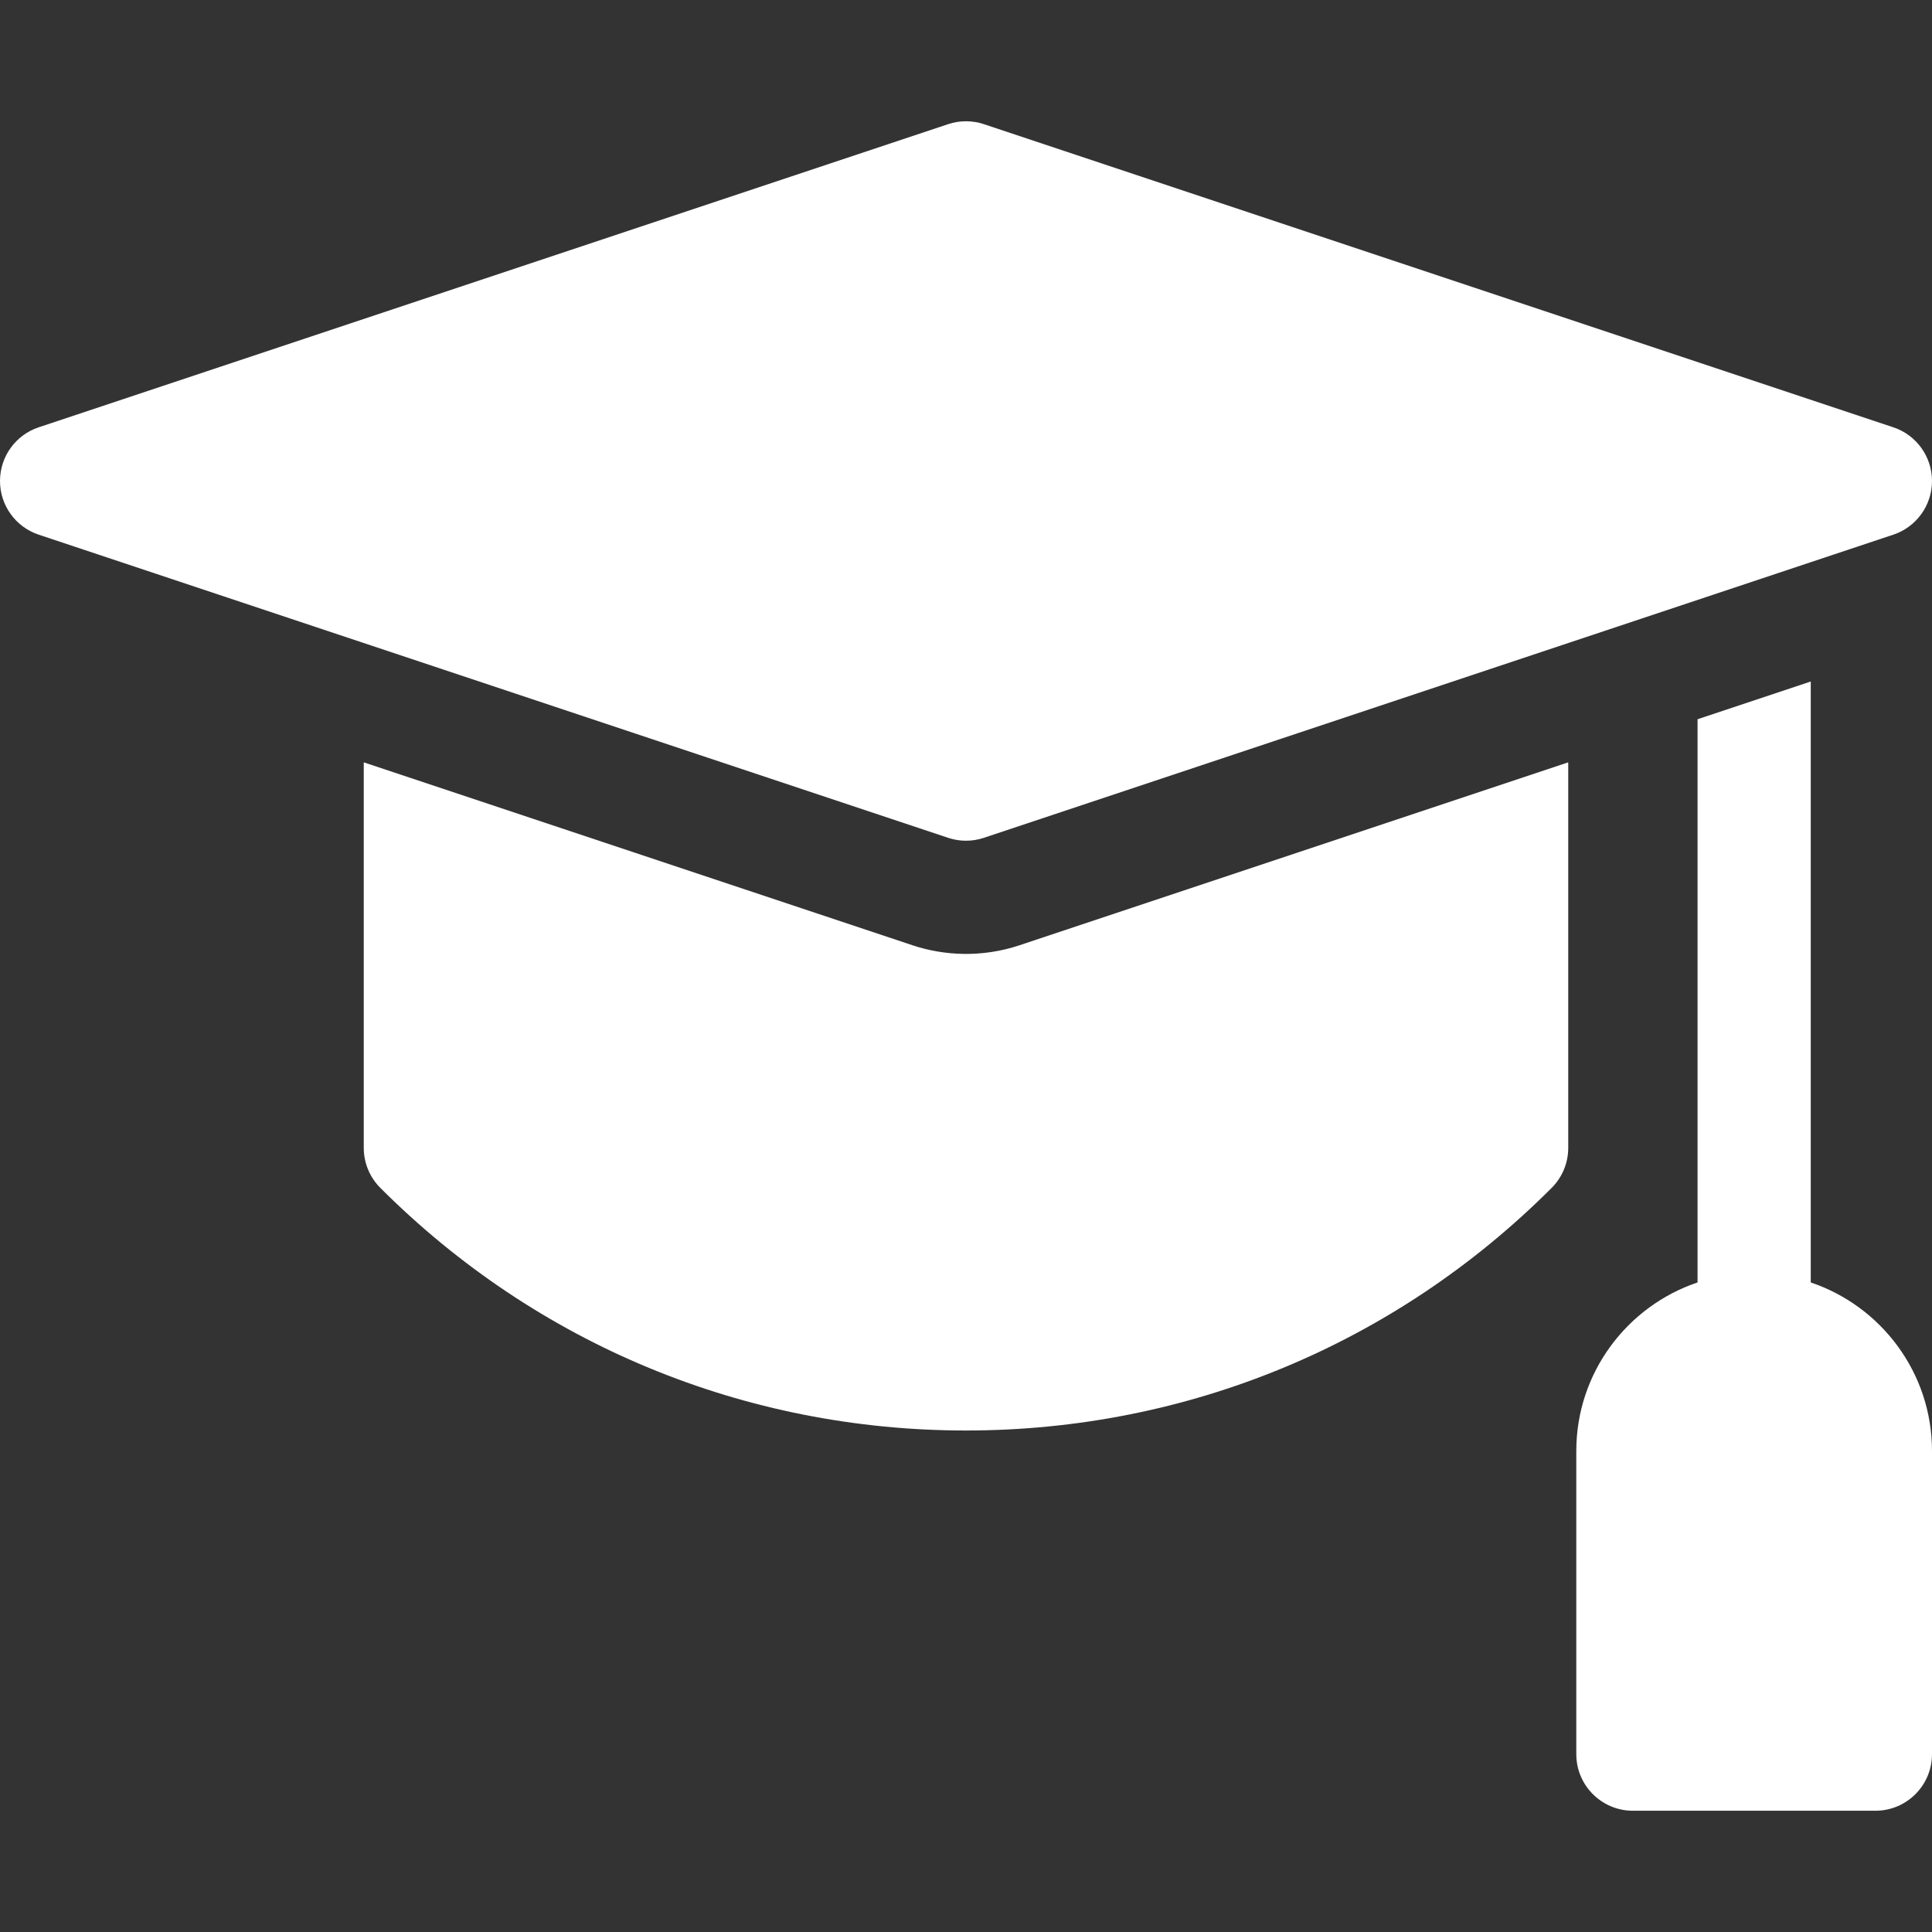
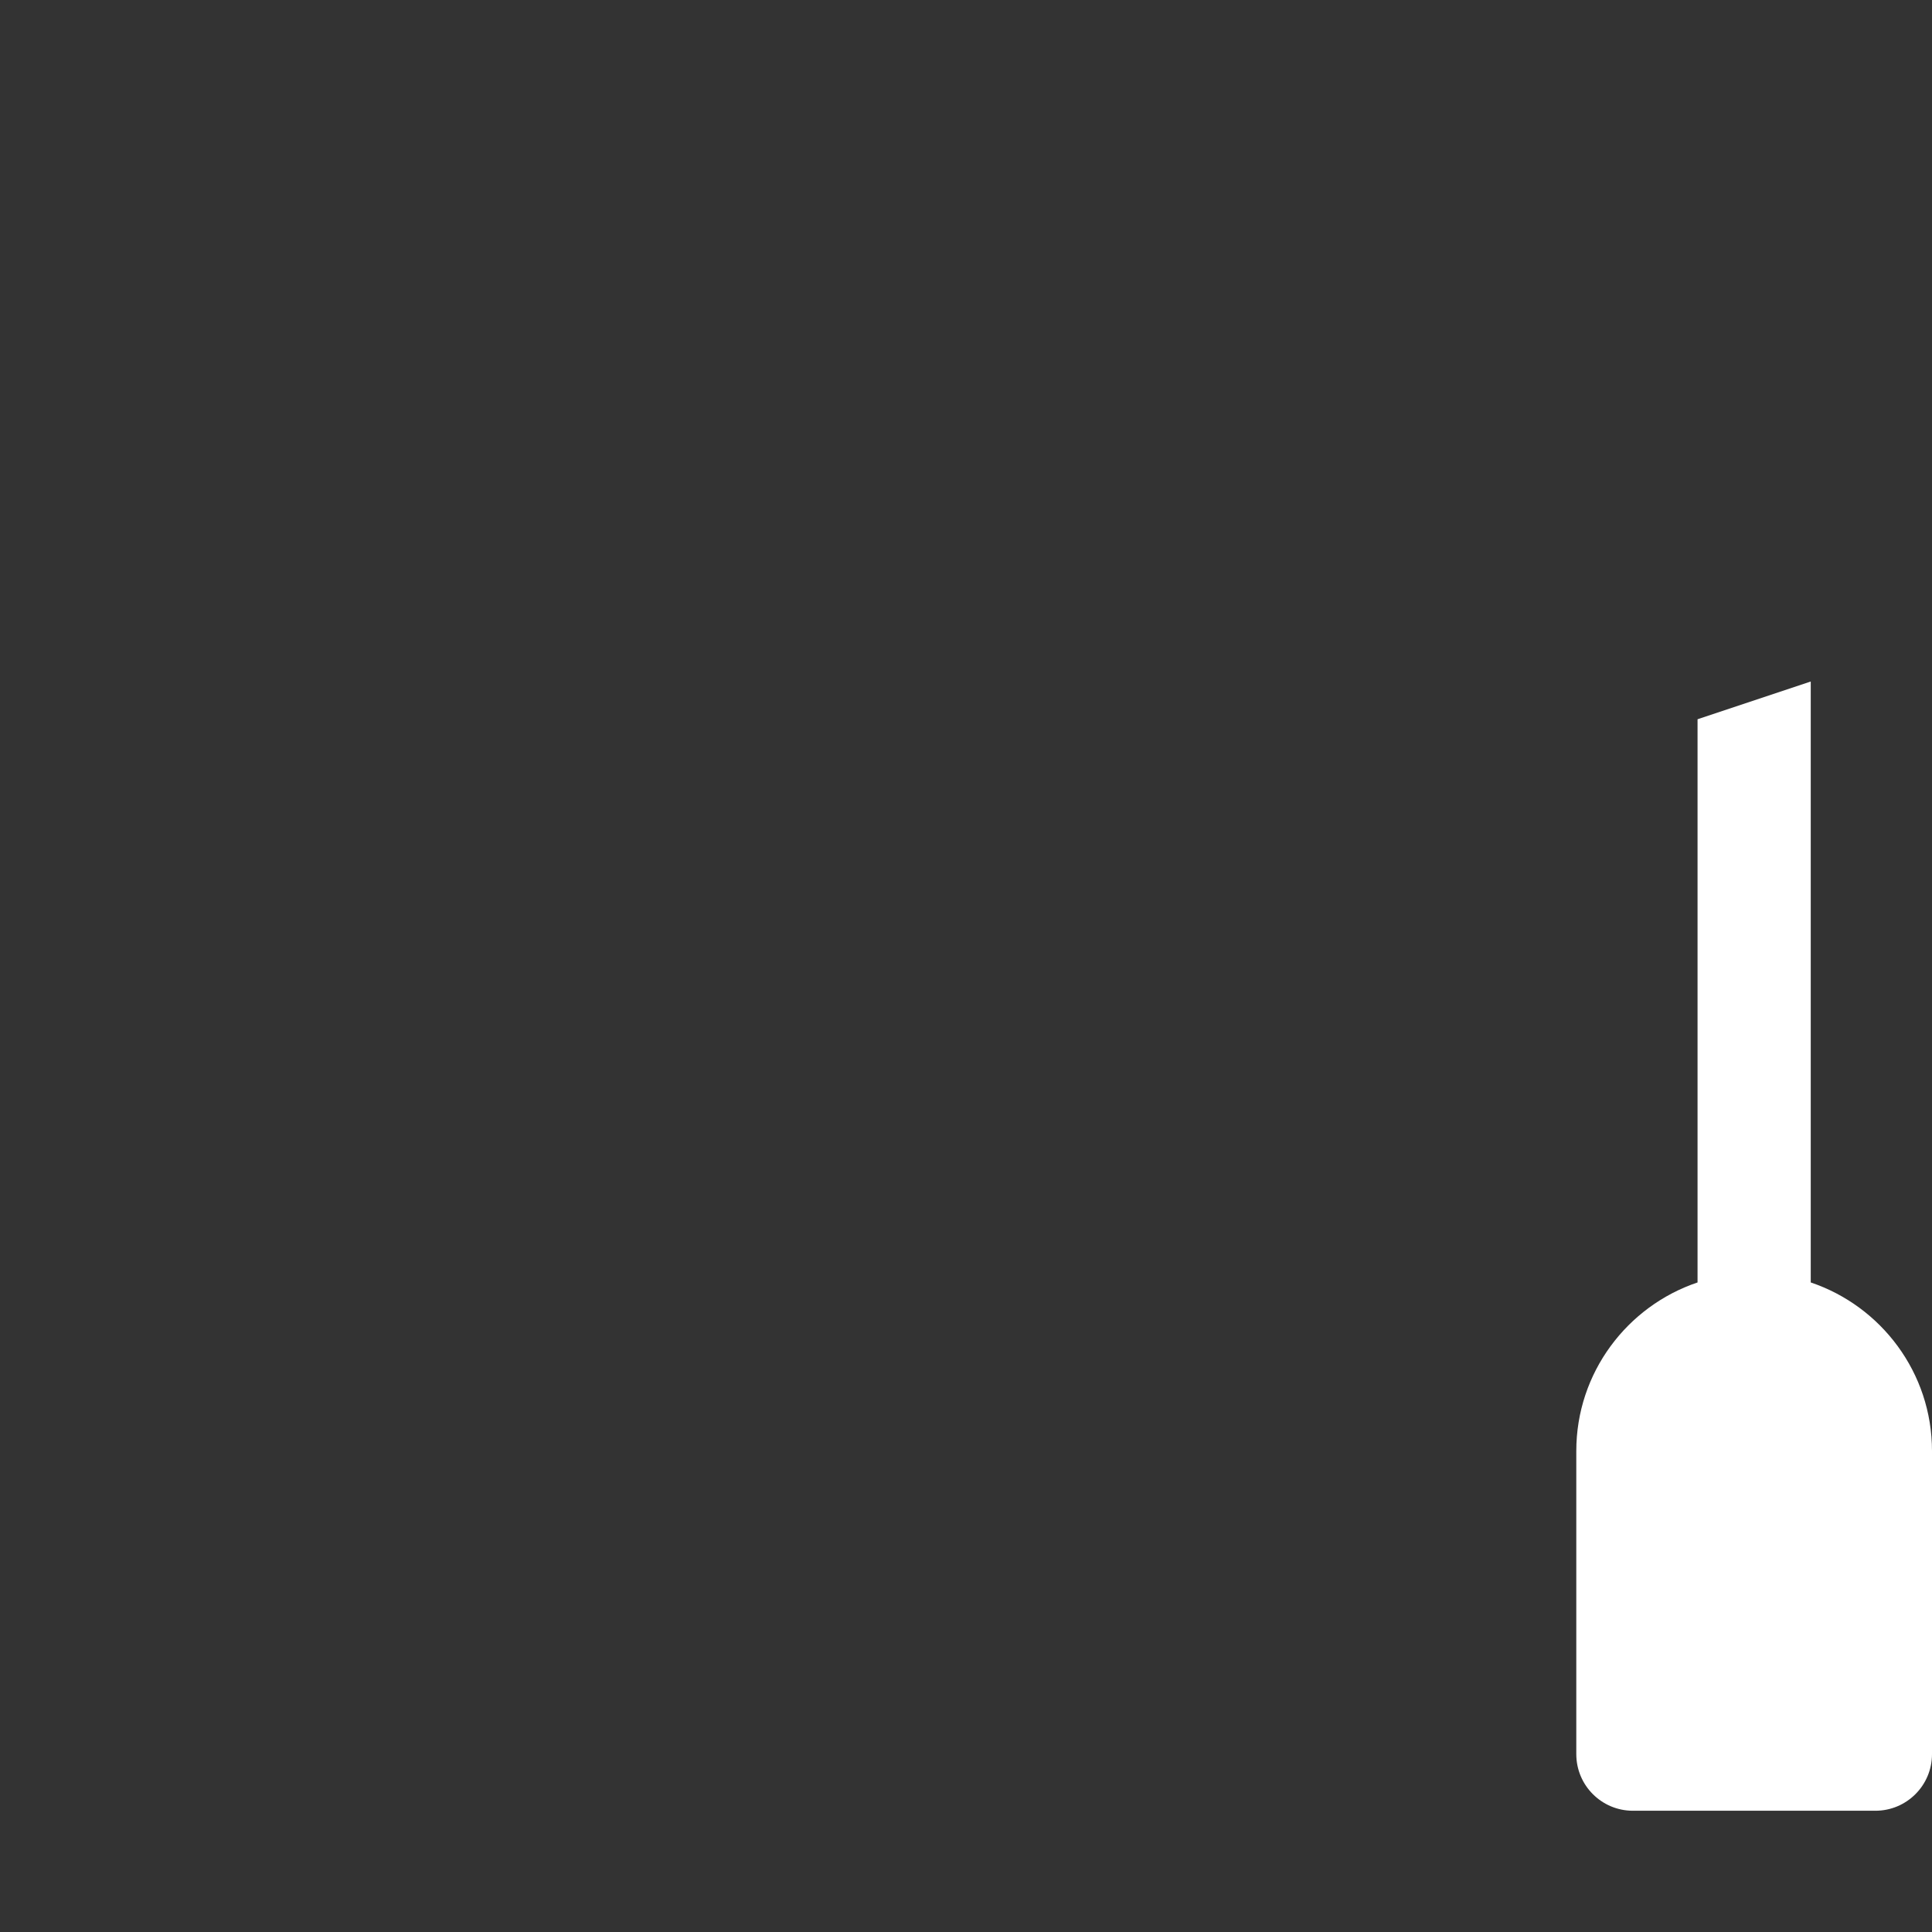
<svg xmlns="http://www.w3.org/2000/svg" id="Layer_1" enable-background="new 0 0 512 512" height="512" viewBox="0 0 512 512" width="512">
  <rect x="0" y="0" width="512" height="512" fill="#333333" stroke="none" />
  <g>
    <path fill="white" d="m479.867 339.862v-159.25l-30 10v149.25c-18.655 6.281-32.133 23.926-32.133 44.671v80.333c0 8.284 6.716 15 15 15h64.266c8.284 0 15-6.716 15-15v-80.333c0-20.745-13.478-38.39-32.133-44.671z" />
-     <path fill="white" d="m241.775 250.492-145.375-48.458v102.166c0 3.979 1.581 7.794 4.394 10.607 41.462 41.457 96.585 64.289 155.213 64.289 58.629 0 113.747-22.832 155.2-64.291 2.813-2.813 4.393-6.628 4.393-10.605v-102.166l-145.37 48.457c-9.937 3.309-19.94 2.838-28.455.001z" />
-     <path fill="white" d="m256 222.8c1.602 0 3.204-.257 4.743-.77l241-80.333c6.125-2.042 10.257-7.774 10.257-14.23s-4.131-12.188-10.257-14.23l-241-80.333c-3.078-1.025-6.408-1.025-9.486 0l-241 80.333c-6.126 2.041-10.257 7.773-10.257 14.23s4.131 12.188 10.257 14.23l241 80.333c1.539.513 3.141.77 4.743.77z" />
  </g>
</svg>